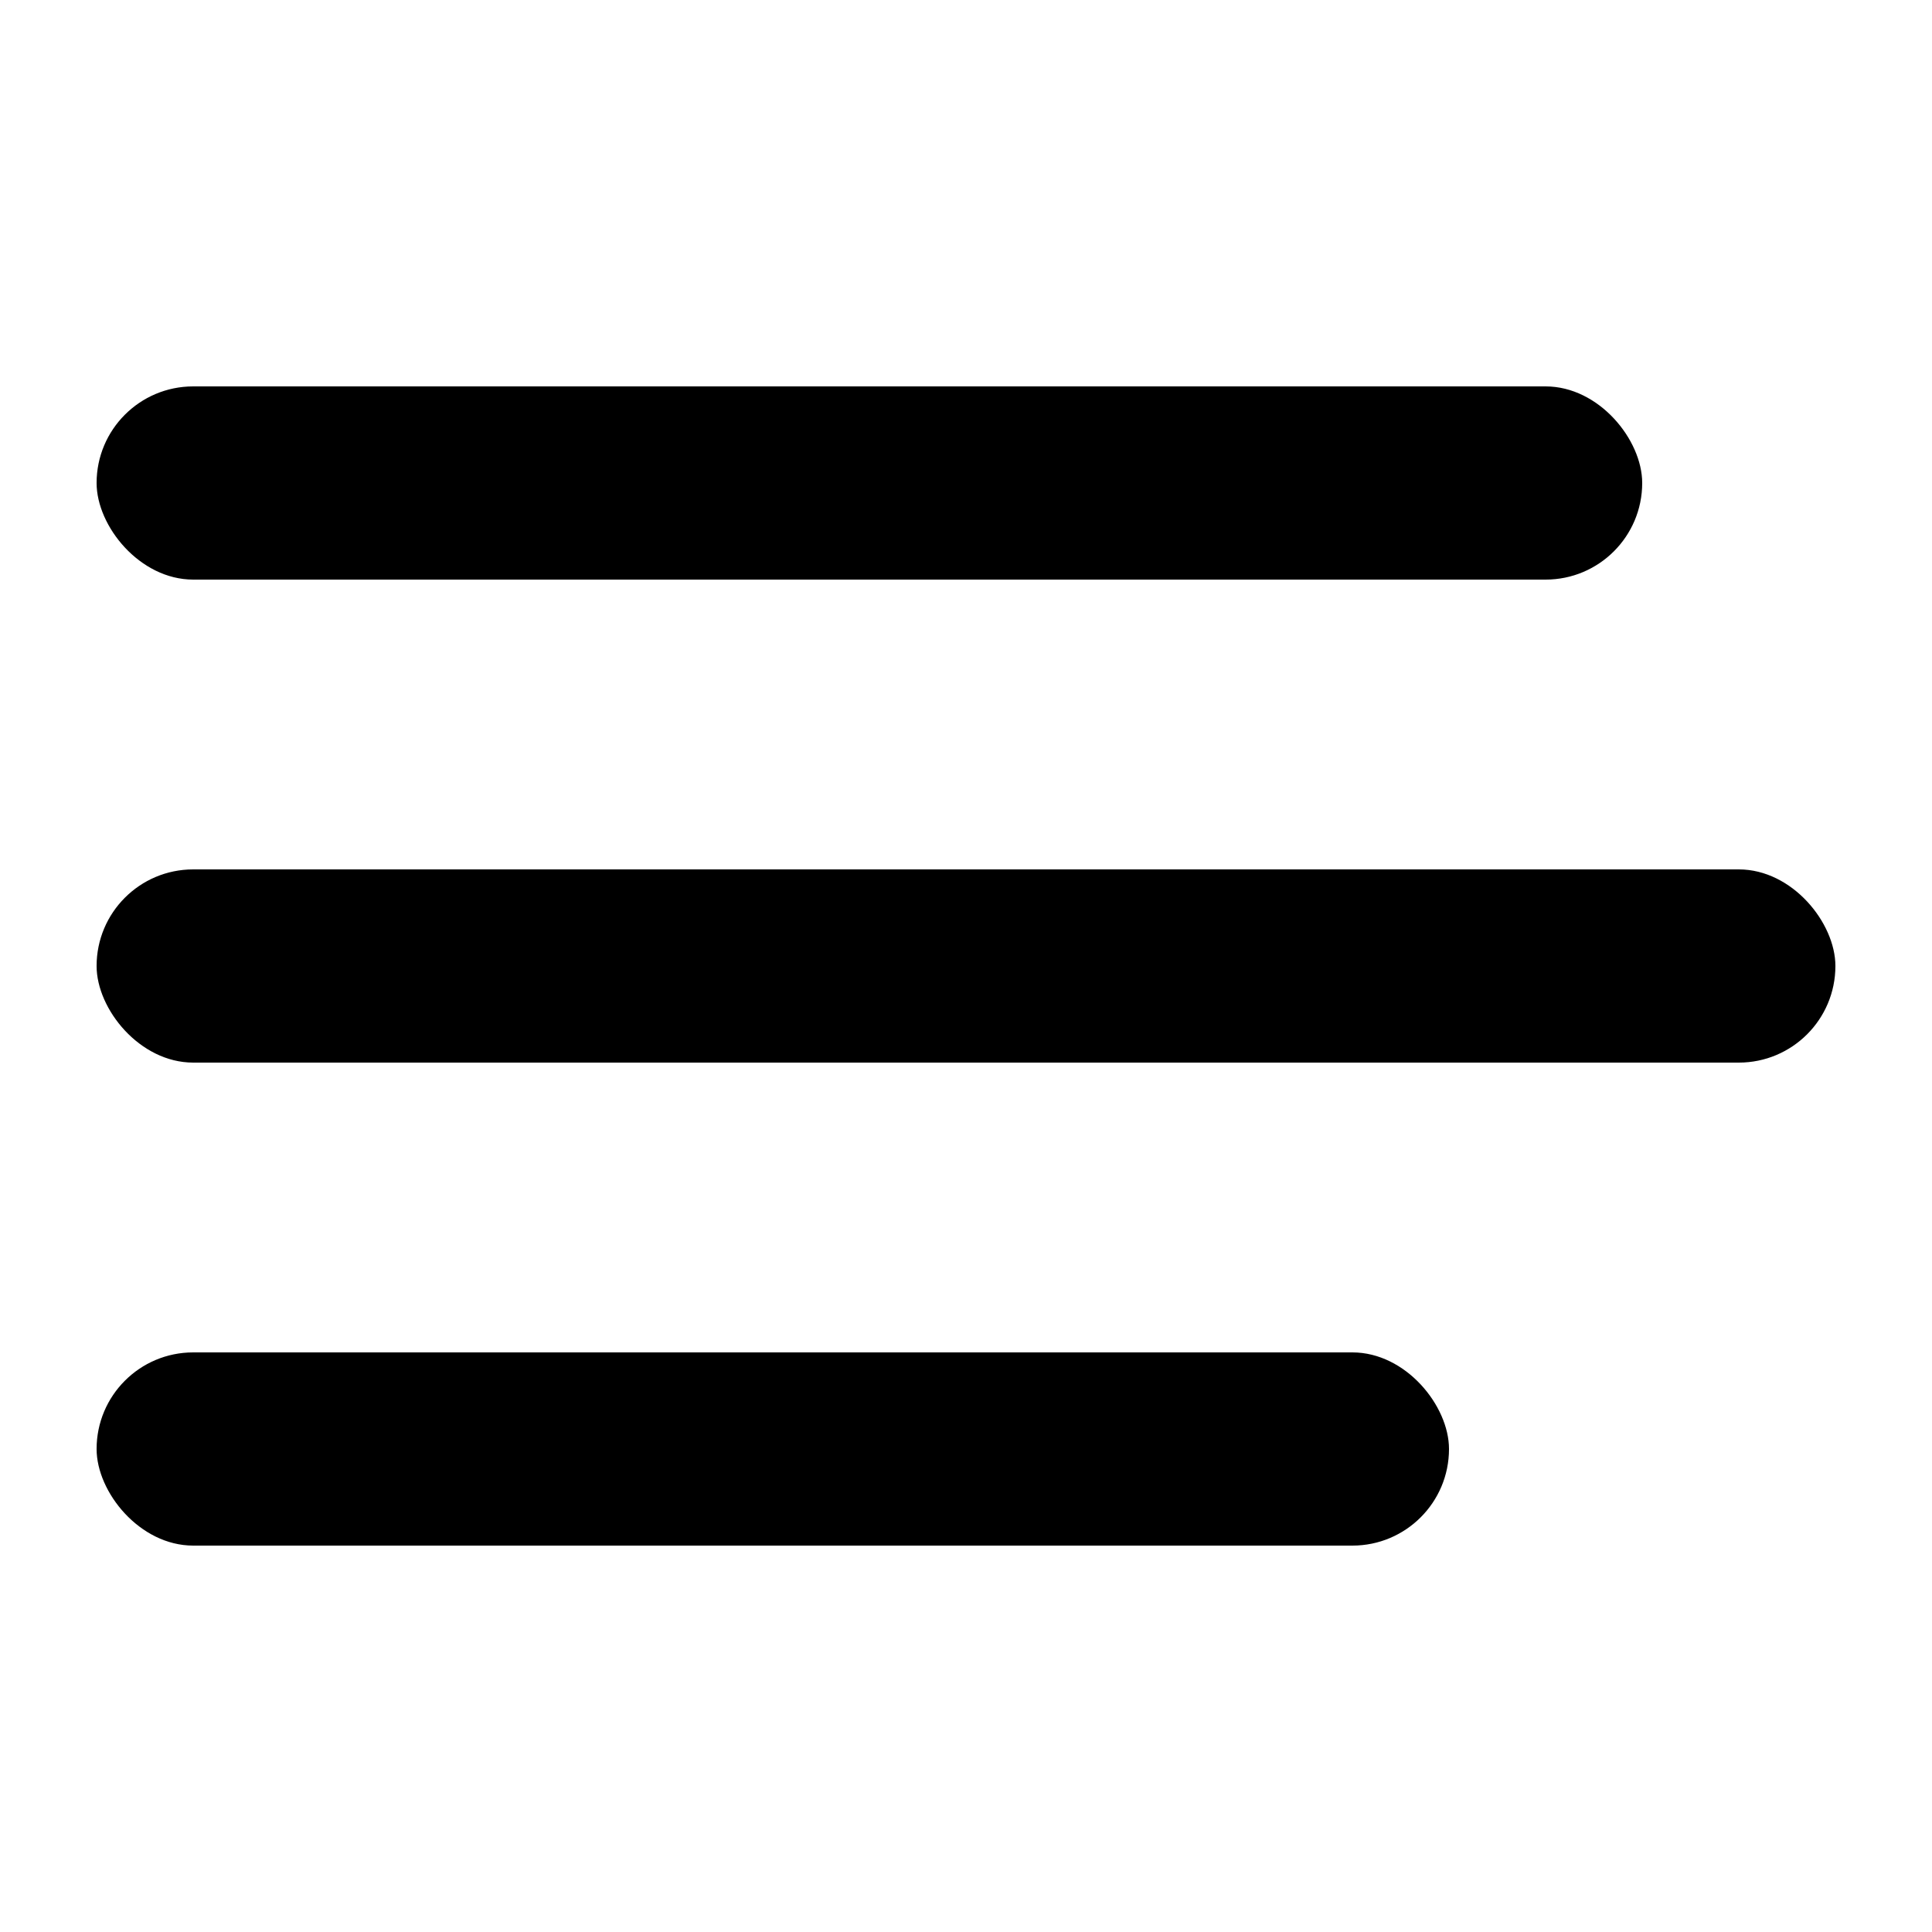
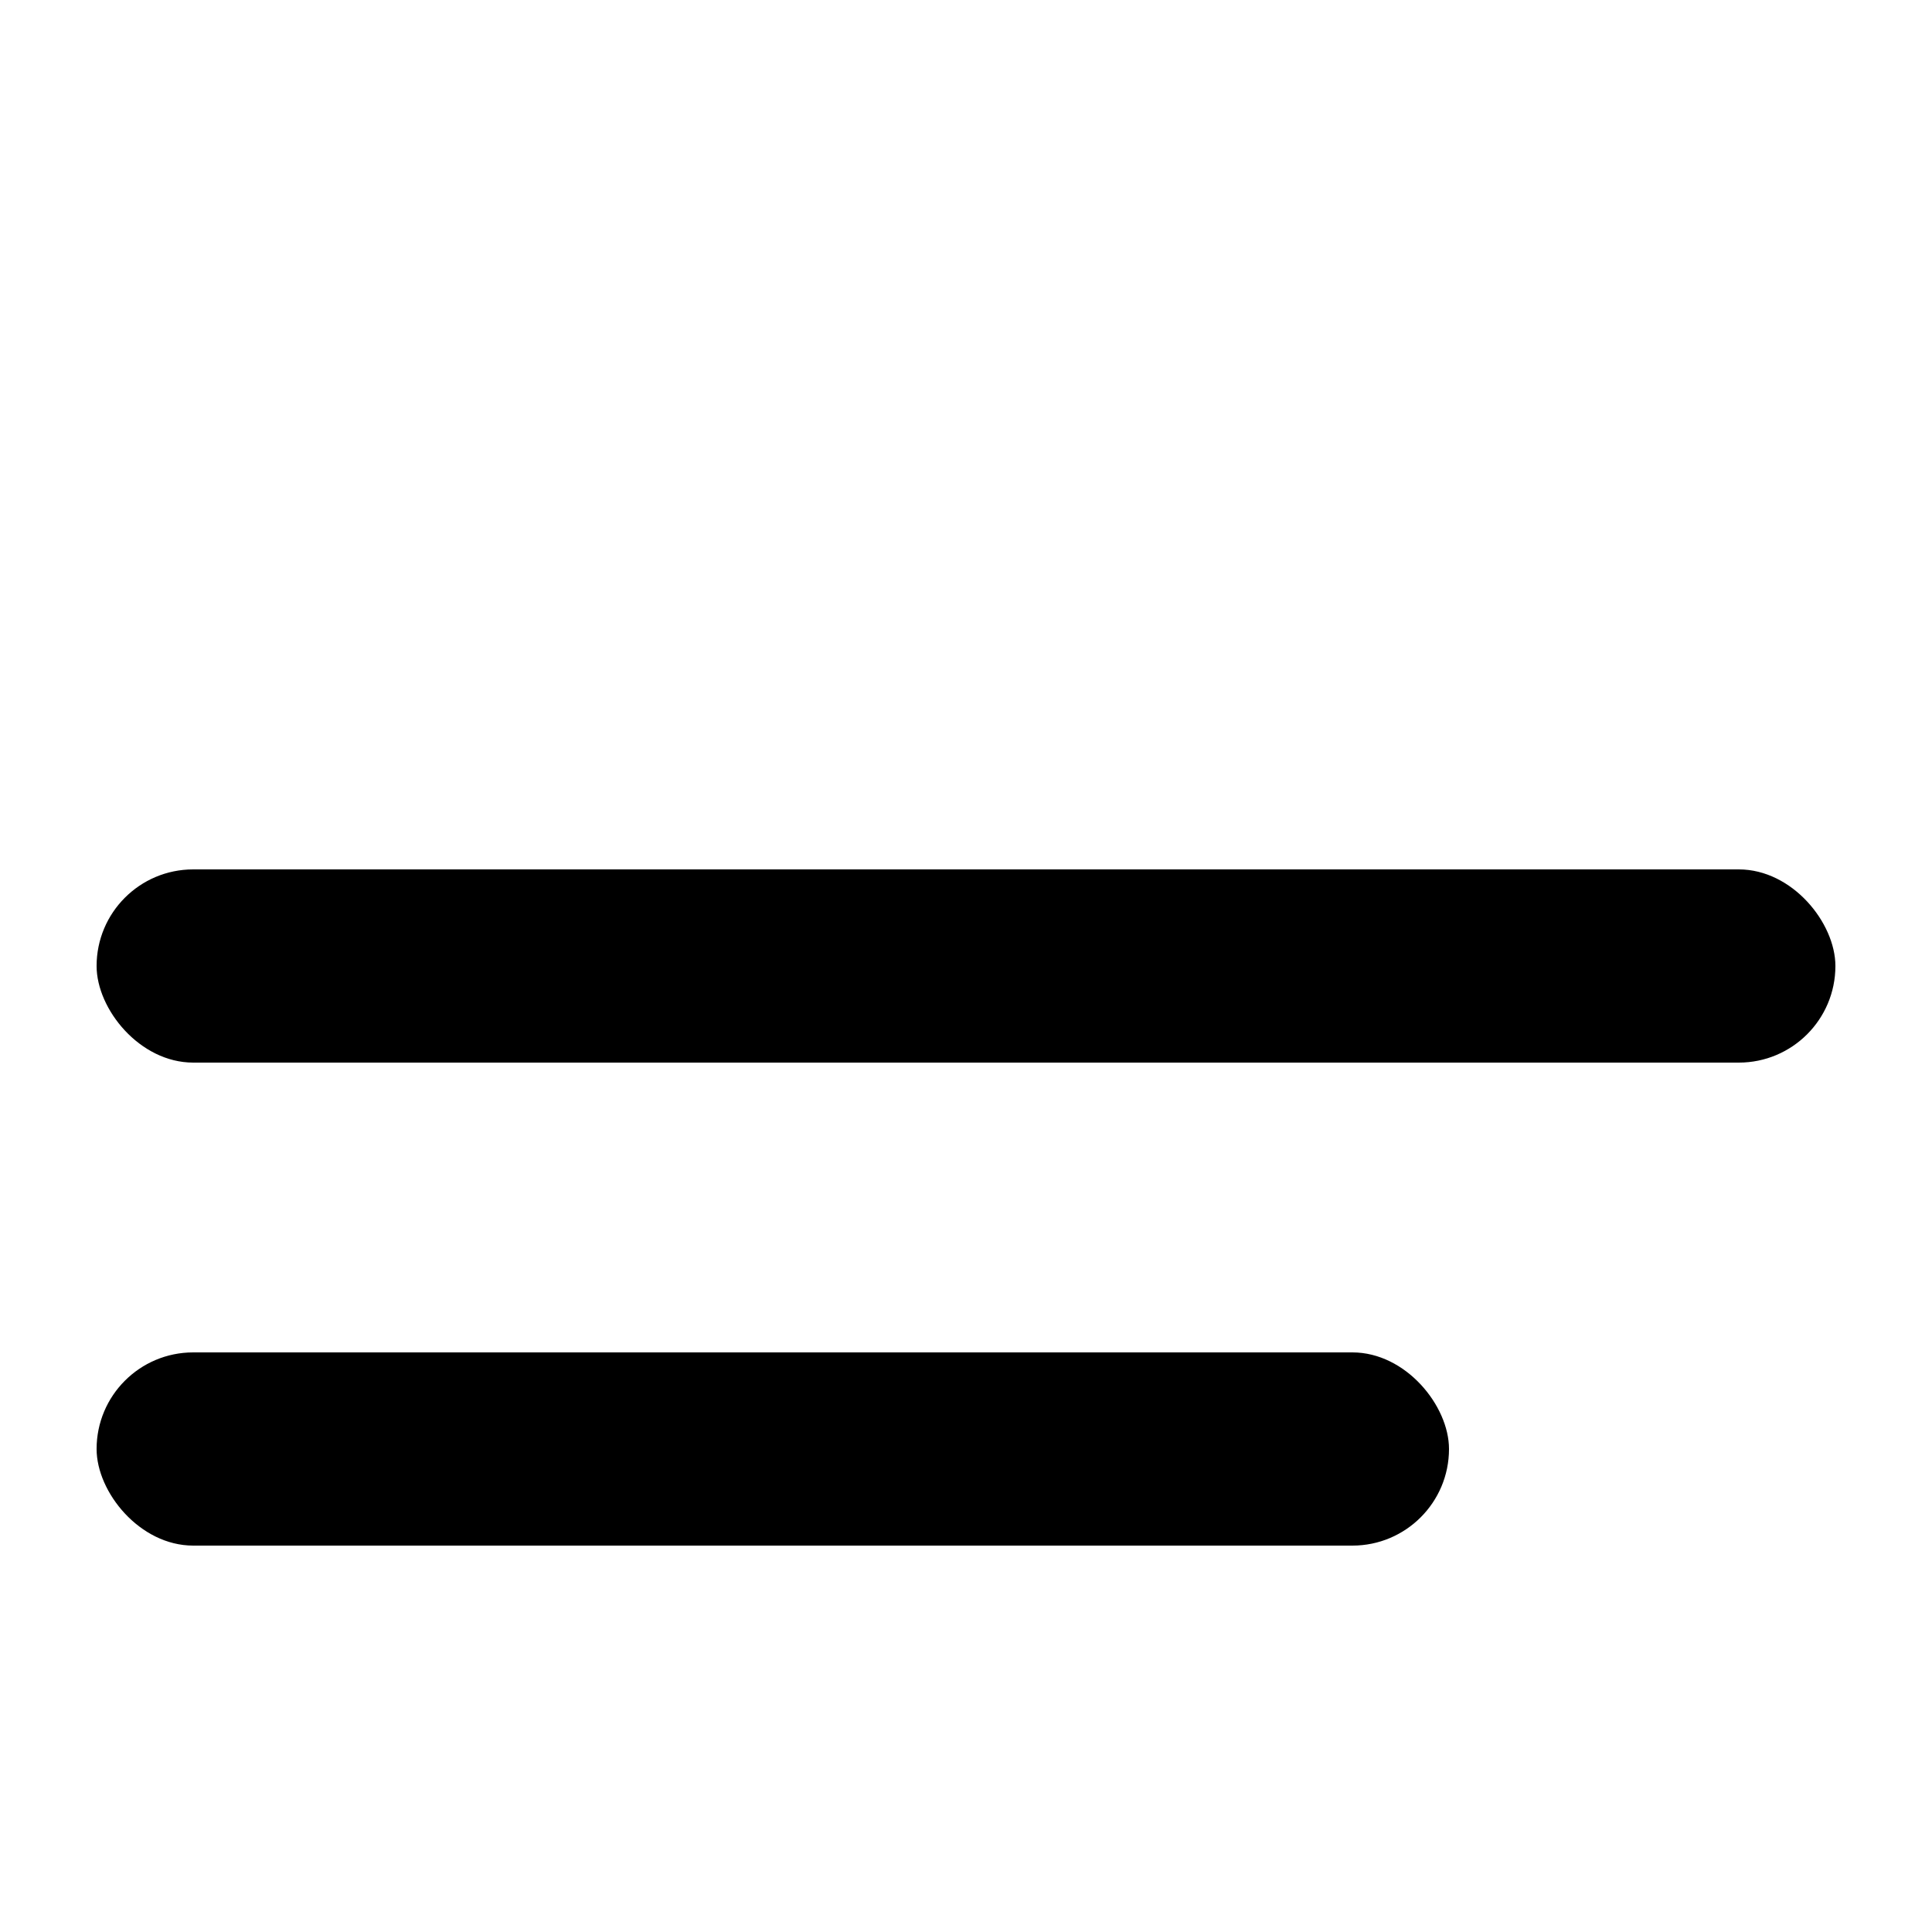
<svg xmlns="http://www.w3.org/2000/svg" width="20" height="20" viewBox="0 0 20 20" fill="none">
-   <rect x="1" y="4" width="16" height="2" rx="1" fill="black" />
  <rect x="1" y="9" width="18" height="2" rx="1" fill="black" />
  <rect x="1" y="14" width="14" height="2" rx="1" fill="black" />
</svg>